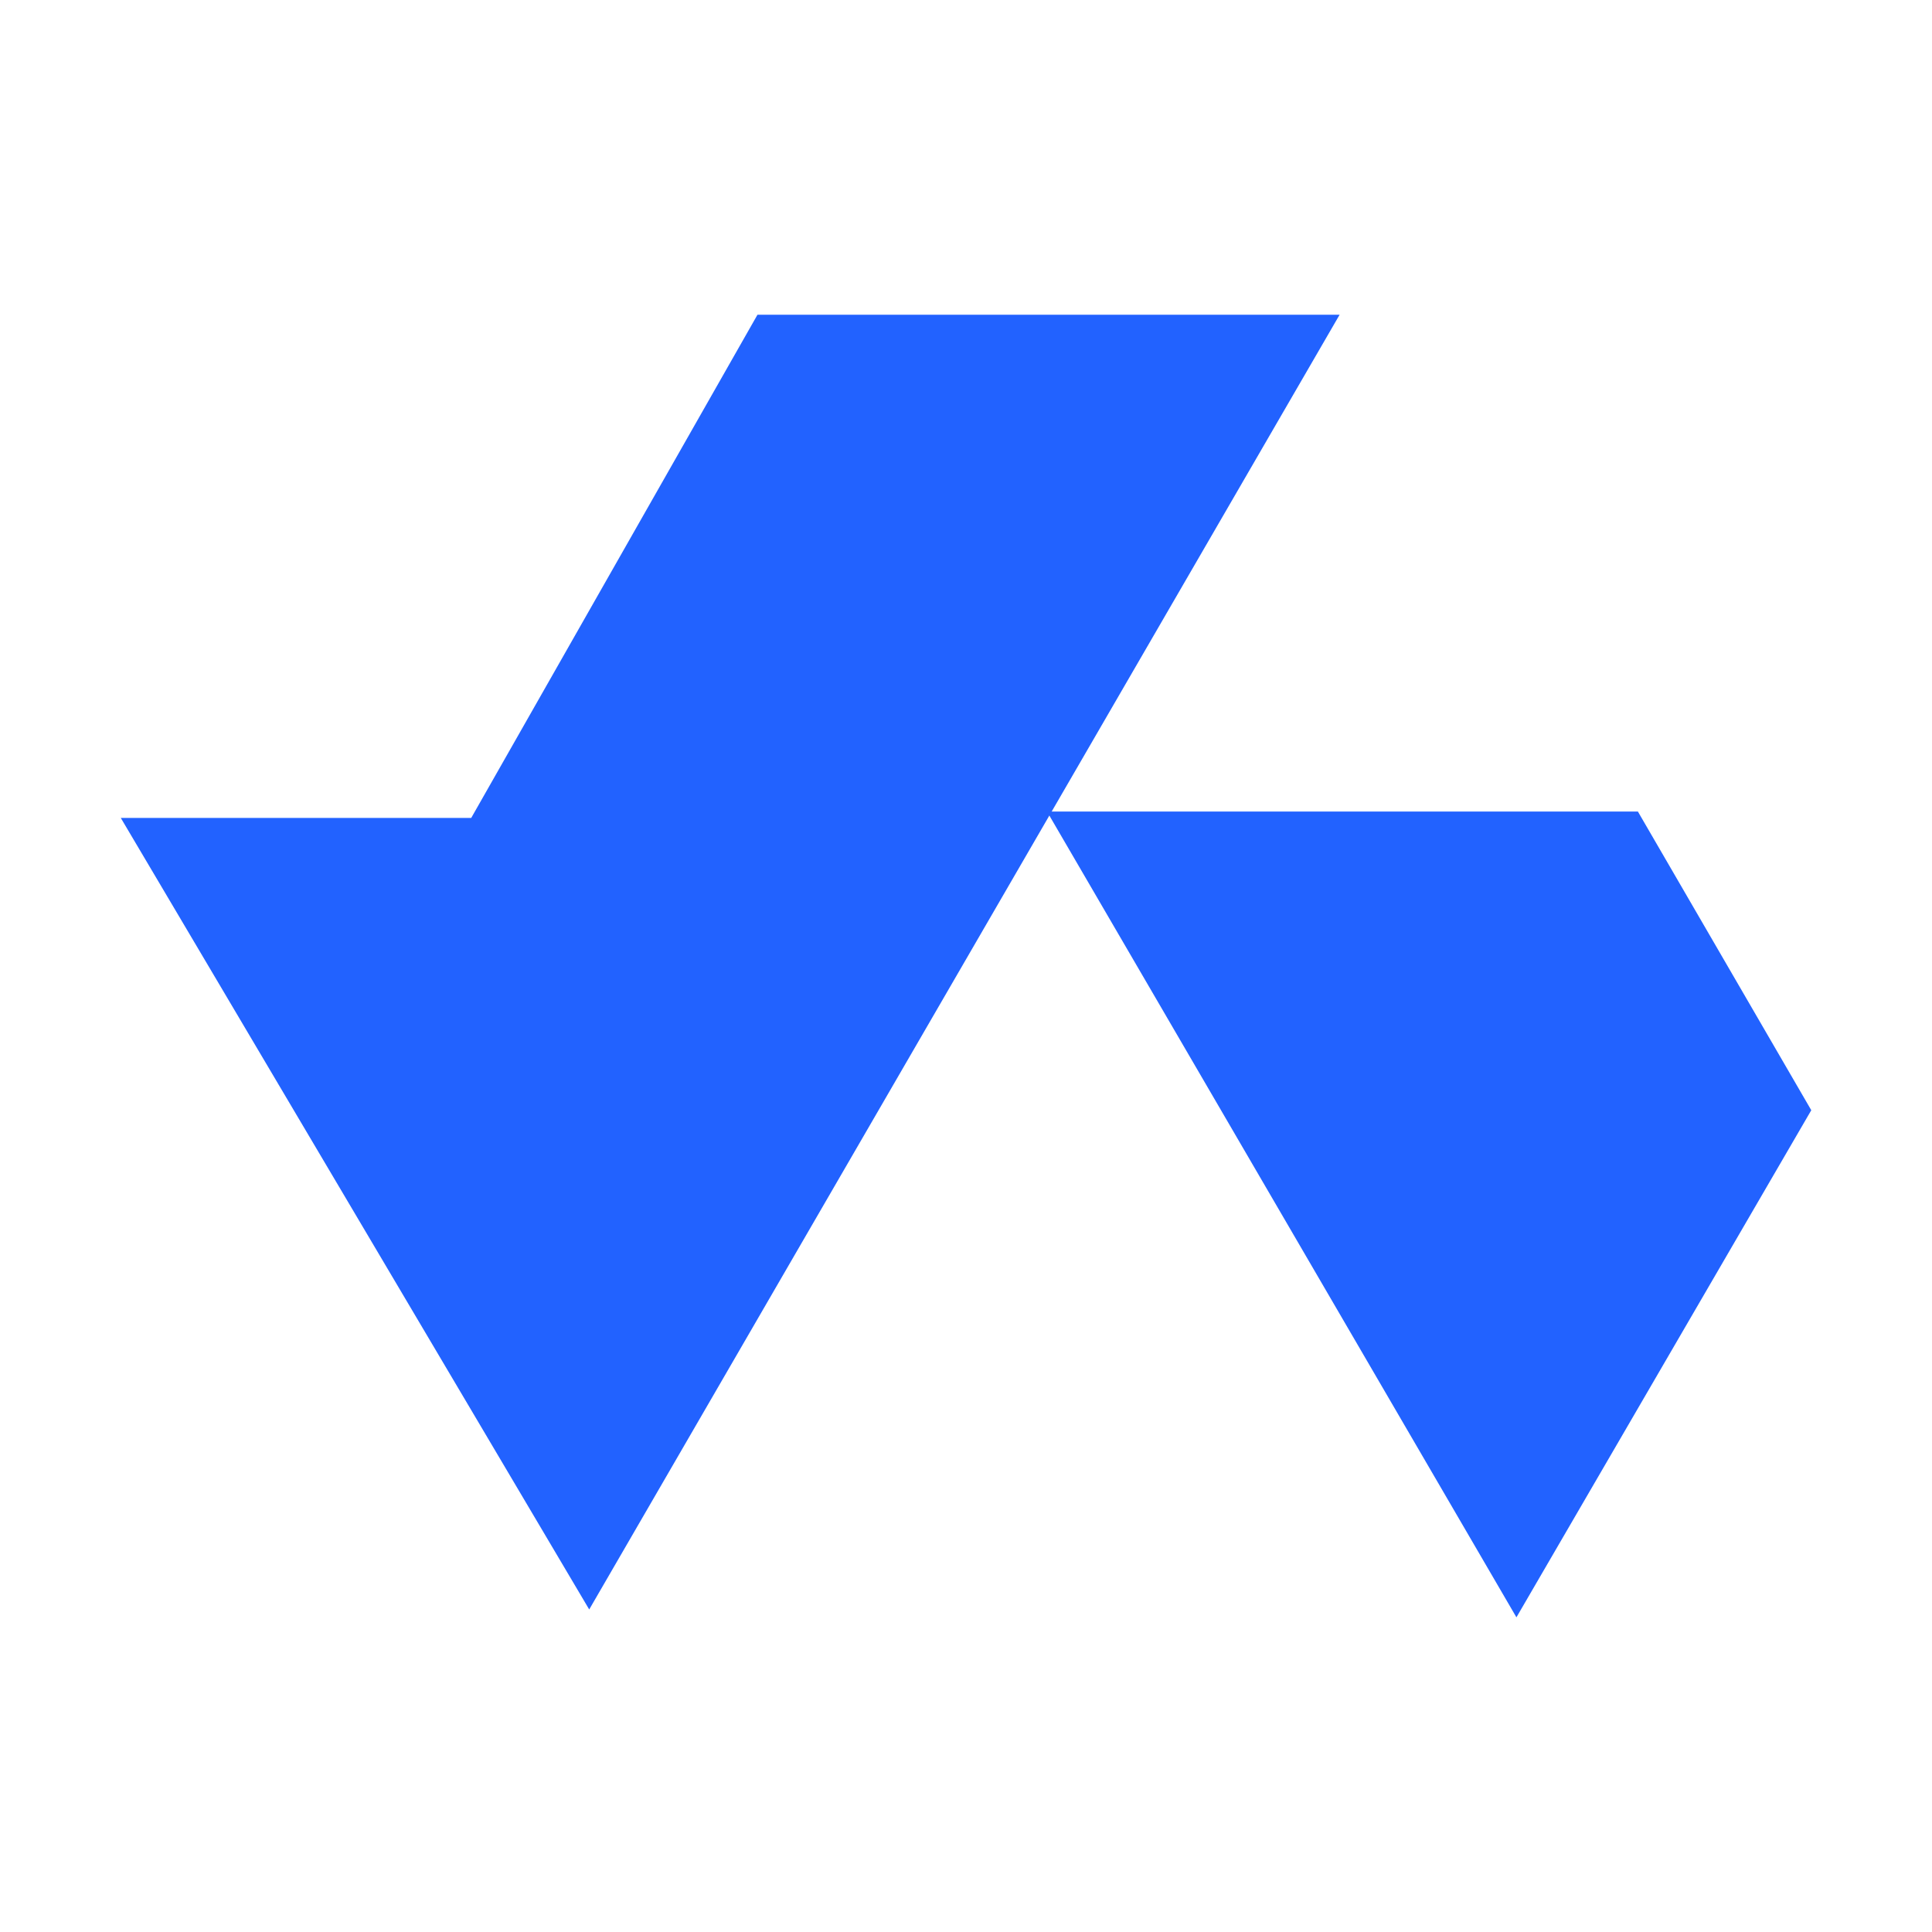
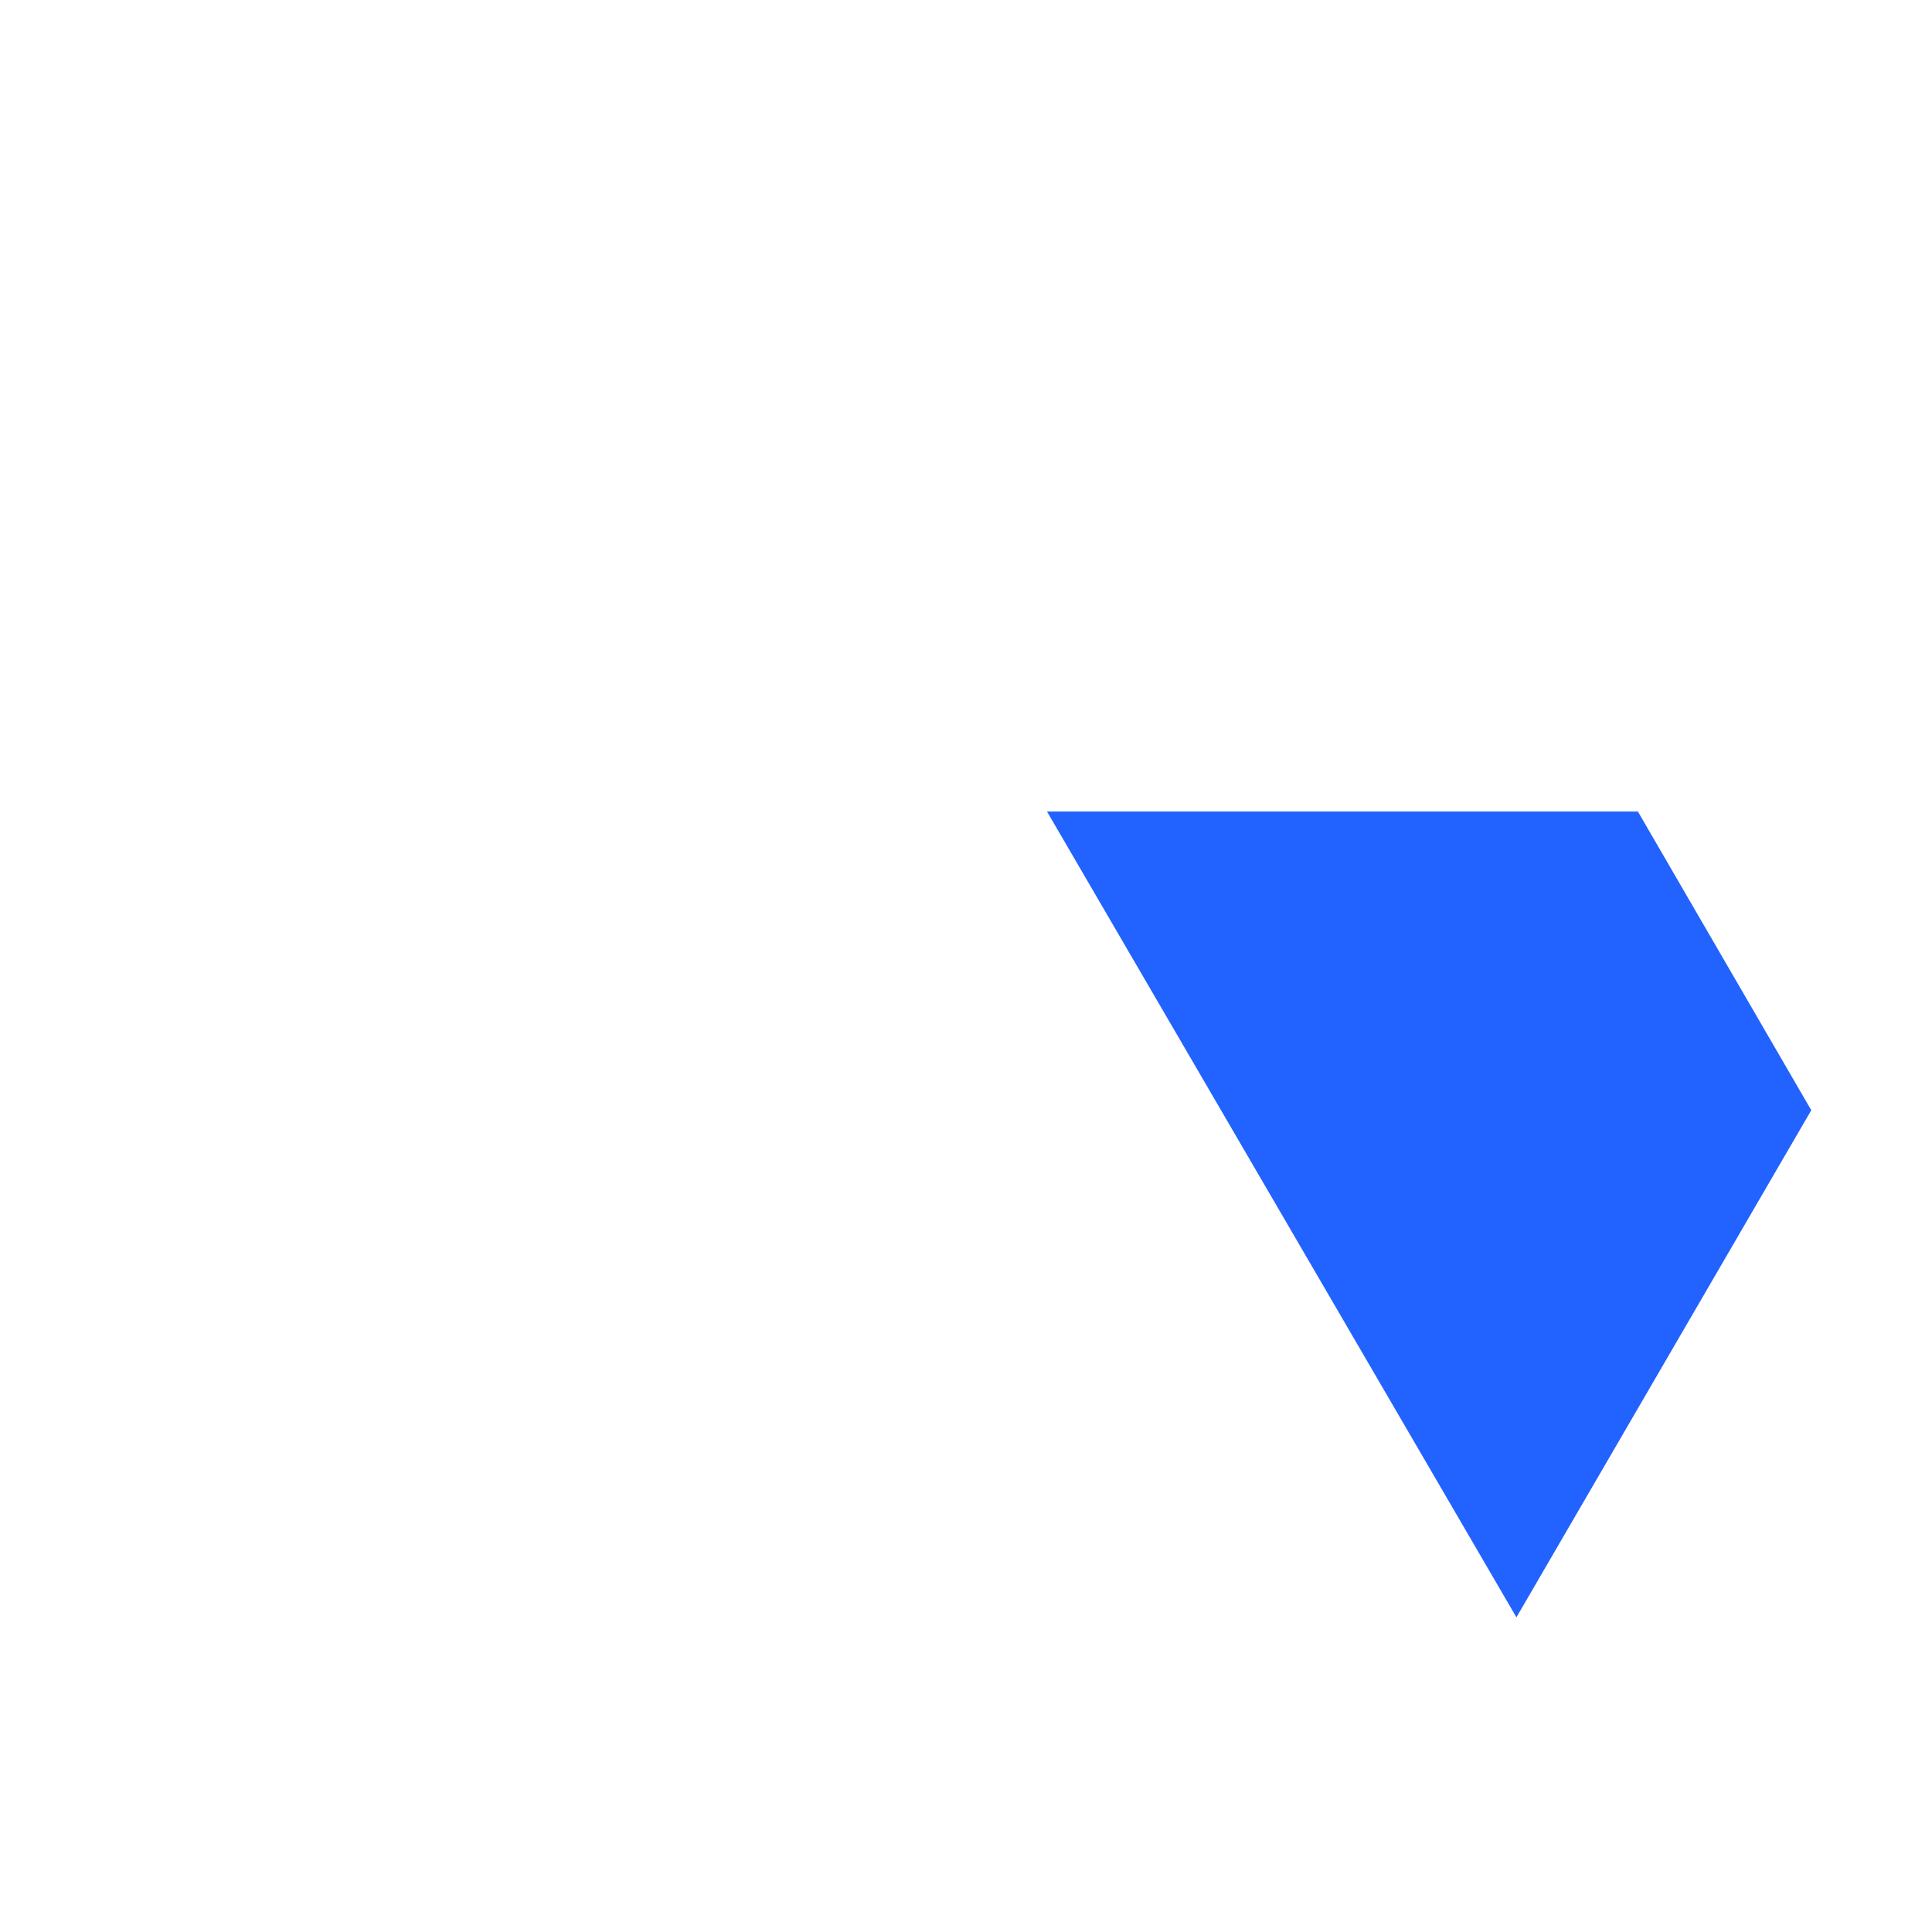
<svg xmlns="http://www.w3.org/2000/svg" width="80" height="80" viewBox="0 0 80 80" fill="none">
-   <path d="M24.398 66.645L5.002 33.869H19.512L31.365 13.033H55.47L24.398 66.645Z" fill="#2262FF" />
  <path d="M67.822 33.605H43.355L62.792 66.97L75.001 45.972L67.822 33.605Z" fill="#2262FF" />
</svg>